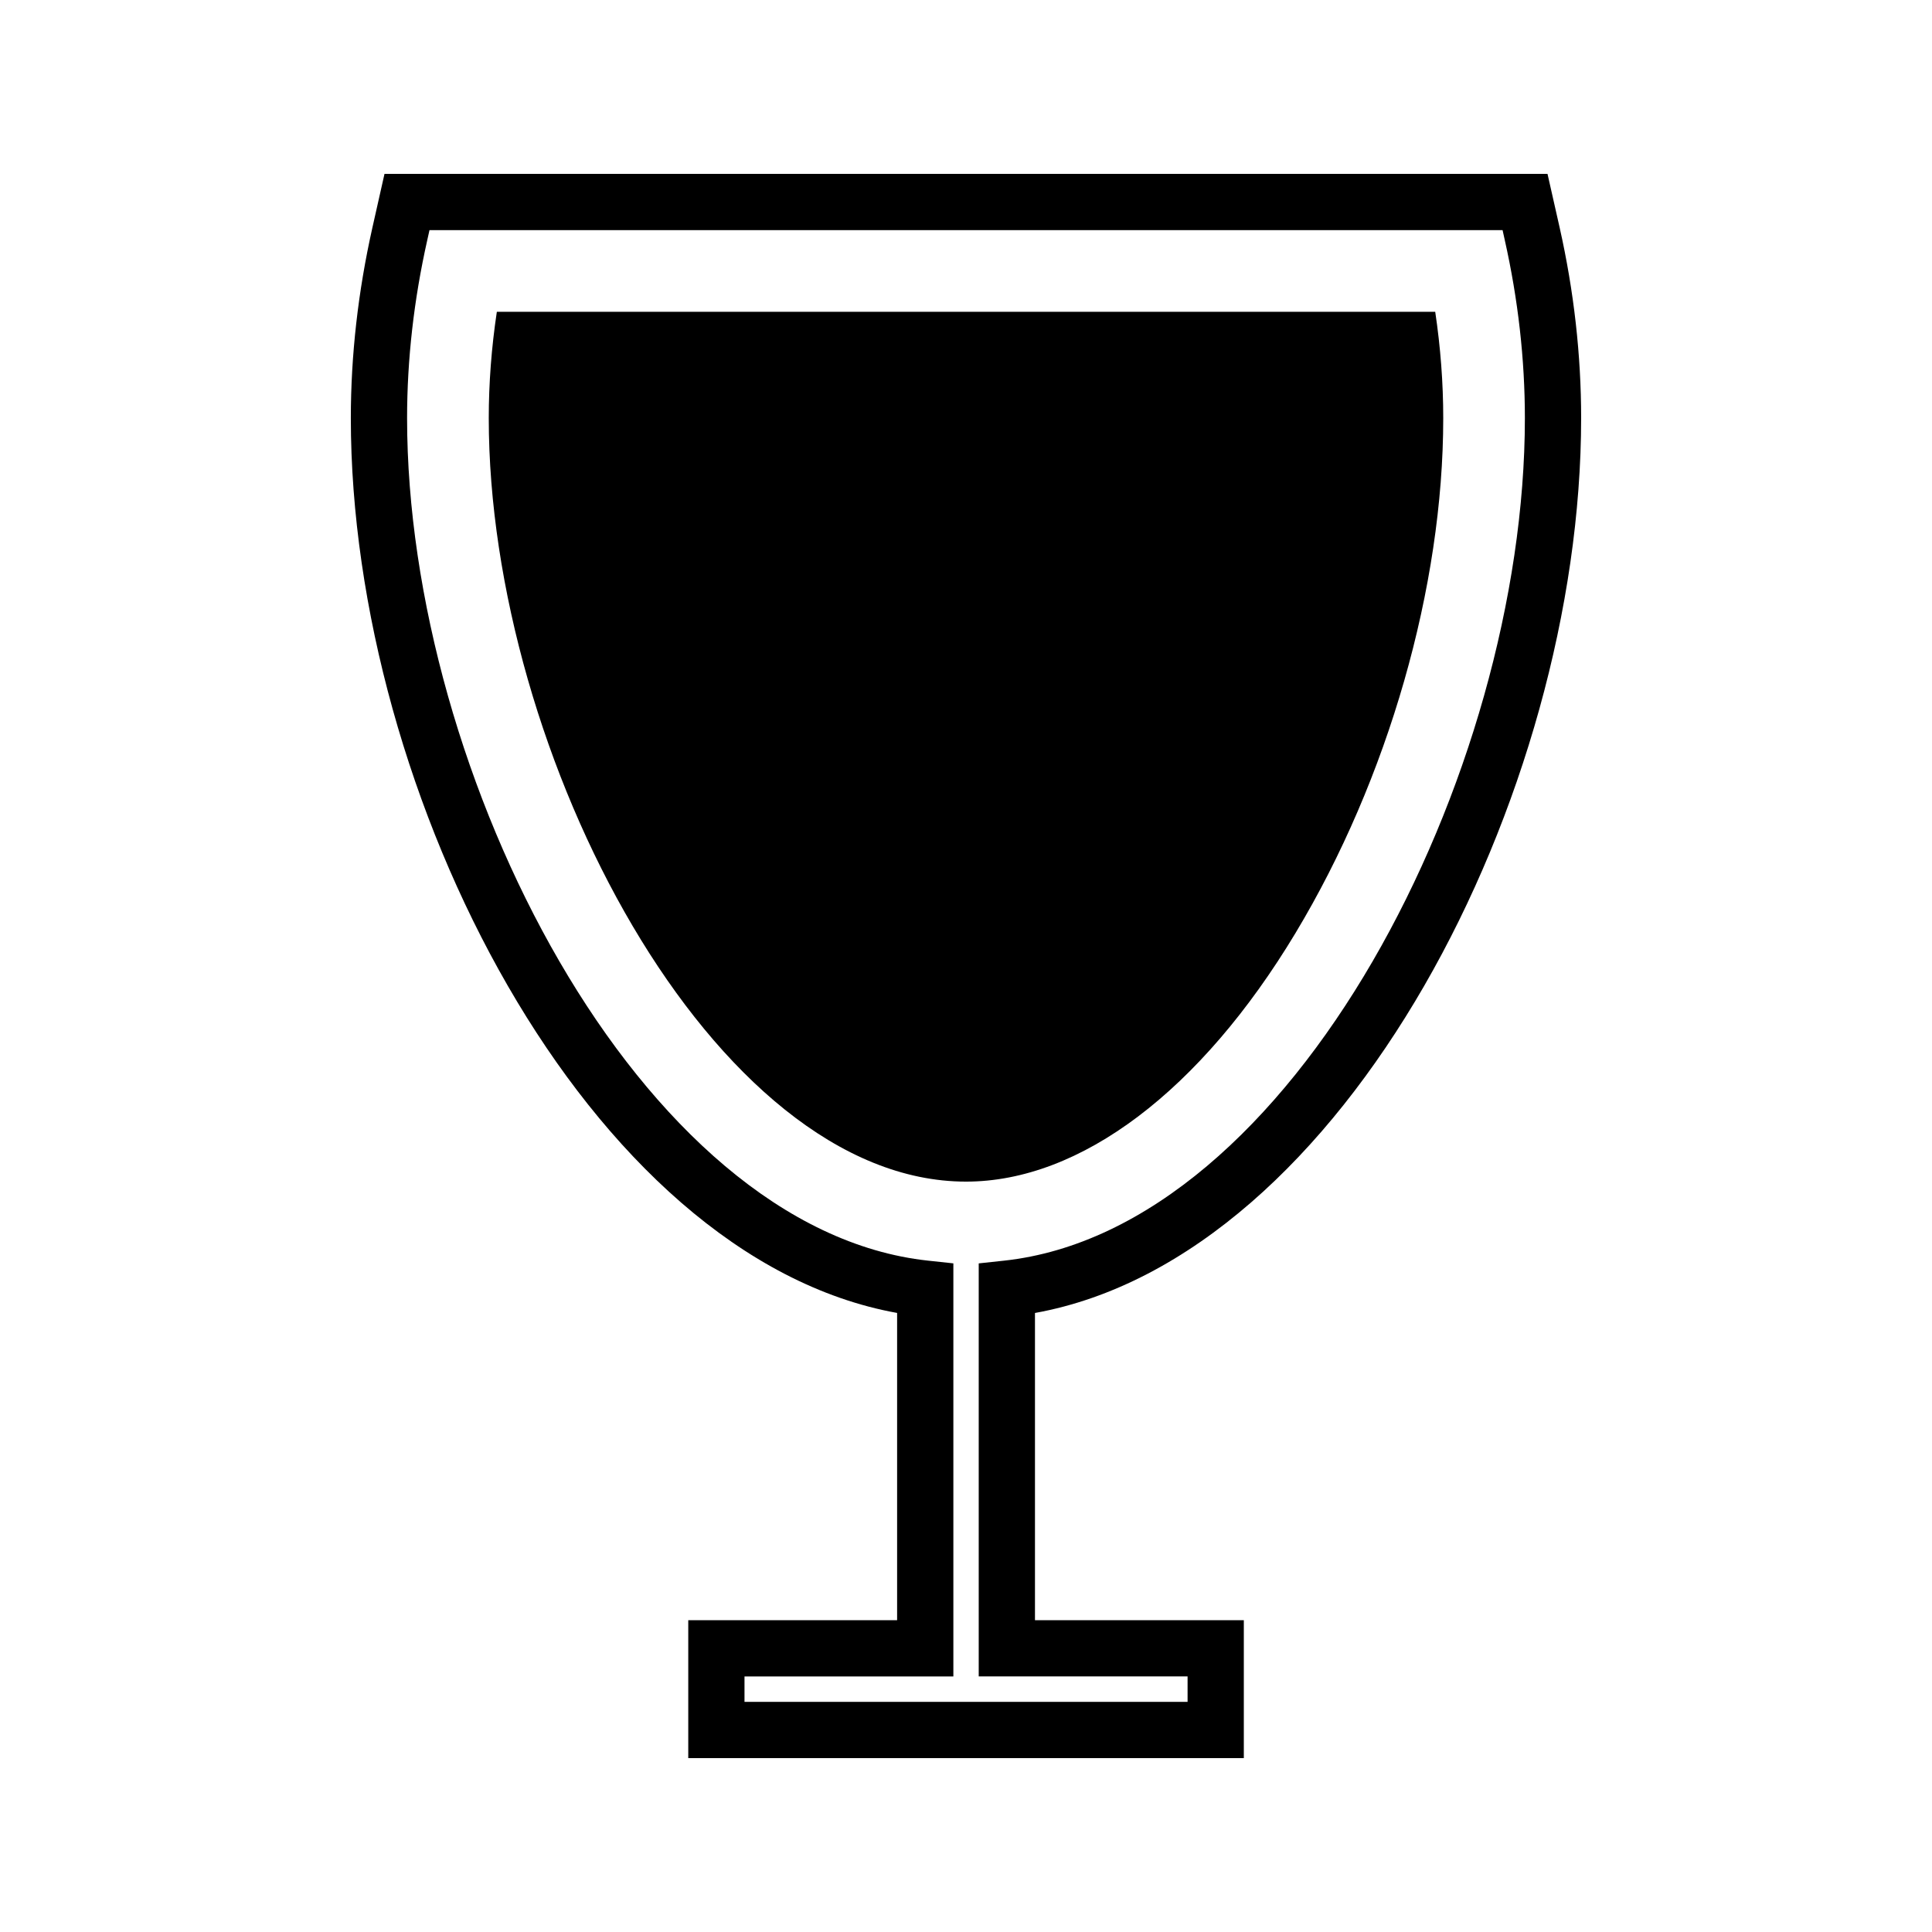
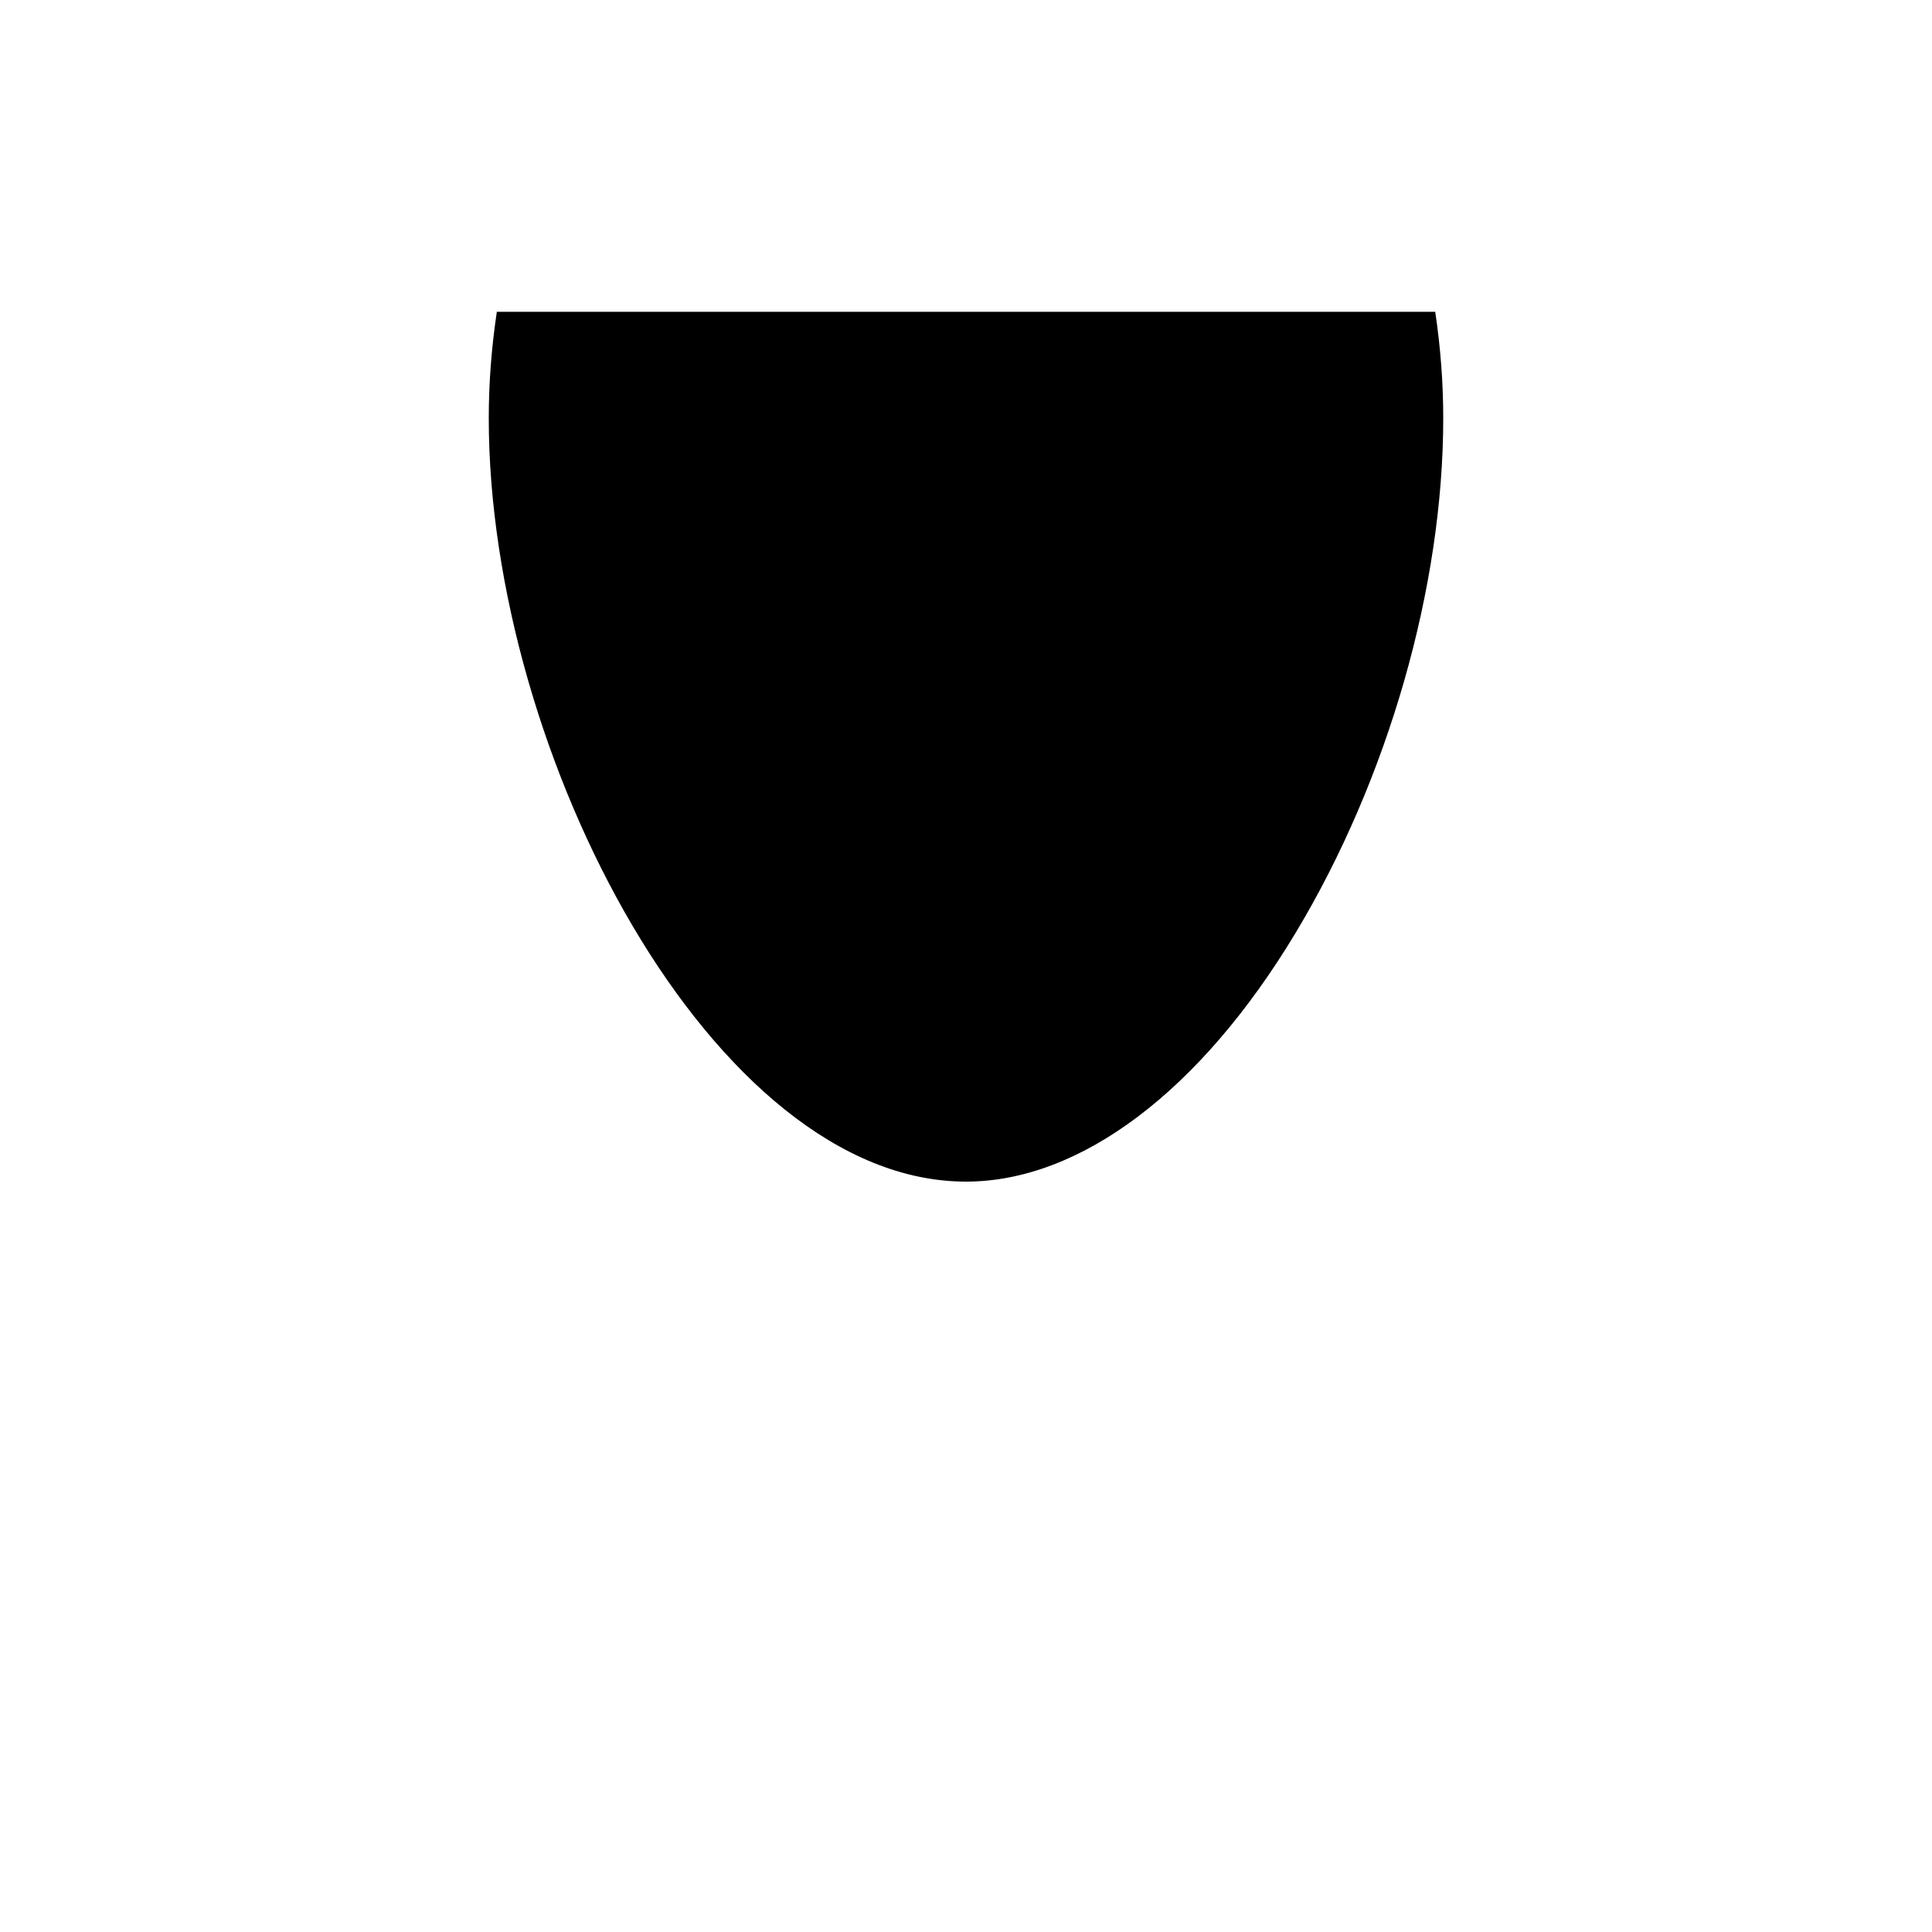
<svg xmlns="http://www.w3.org/2000/svg" fill="#000000" width="800px" height="800px" version="1.1" viewBox="144 144 512 512">
  <g>
    <path d="m487.36 391.2c24.512-40.742 39.125-91.719 39.113-136.39 0-9.316-0.715-18.773-2.125-28.184h-248.68c-1.422 9.469-2.141 18.926-2.141 28.184 0 89.191 59.551 202.33 126.48 202.33 30.312 0 62.152-24.035 87.352-65.934z" />
-     <path d="m563.02 254.8c0-16.668-1.91-33.645-5.695-50.477l-3.219-14.246h-308.21l-3.211 14.266c-3.789 16.883-5.711 33.859-5.711 50.461 0 99.902 62.73 222.35 144.77 237.14v81.43l-55.348-0.004v36.551h147.23v-36.551h-55.348v-81.418c82.027-14.801 144.74-137.24 144.74-237.15zm-104.3 333.47v6.742l-117.42 0.004v-6.742h55.352v-109.47l-6.66-0.715c-76.504-8.215-138.11-128.86-138.11-223.28 0-15.504 1.801-31.383 5.352-47.195l0.586-2.625h284.38l0.578 2.617c3.539 15.75 5.332 31.629 5.332 47.199 0 94.41-61.586 215.06-138.09 223.29l-6.648 0.715v109.46z" />
  </g>
</svg>